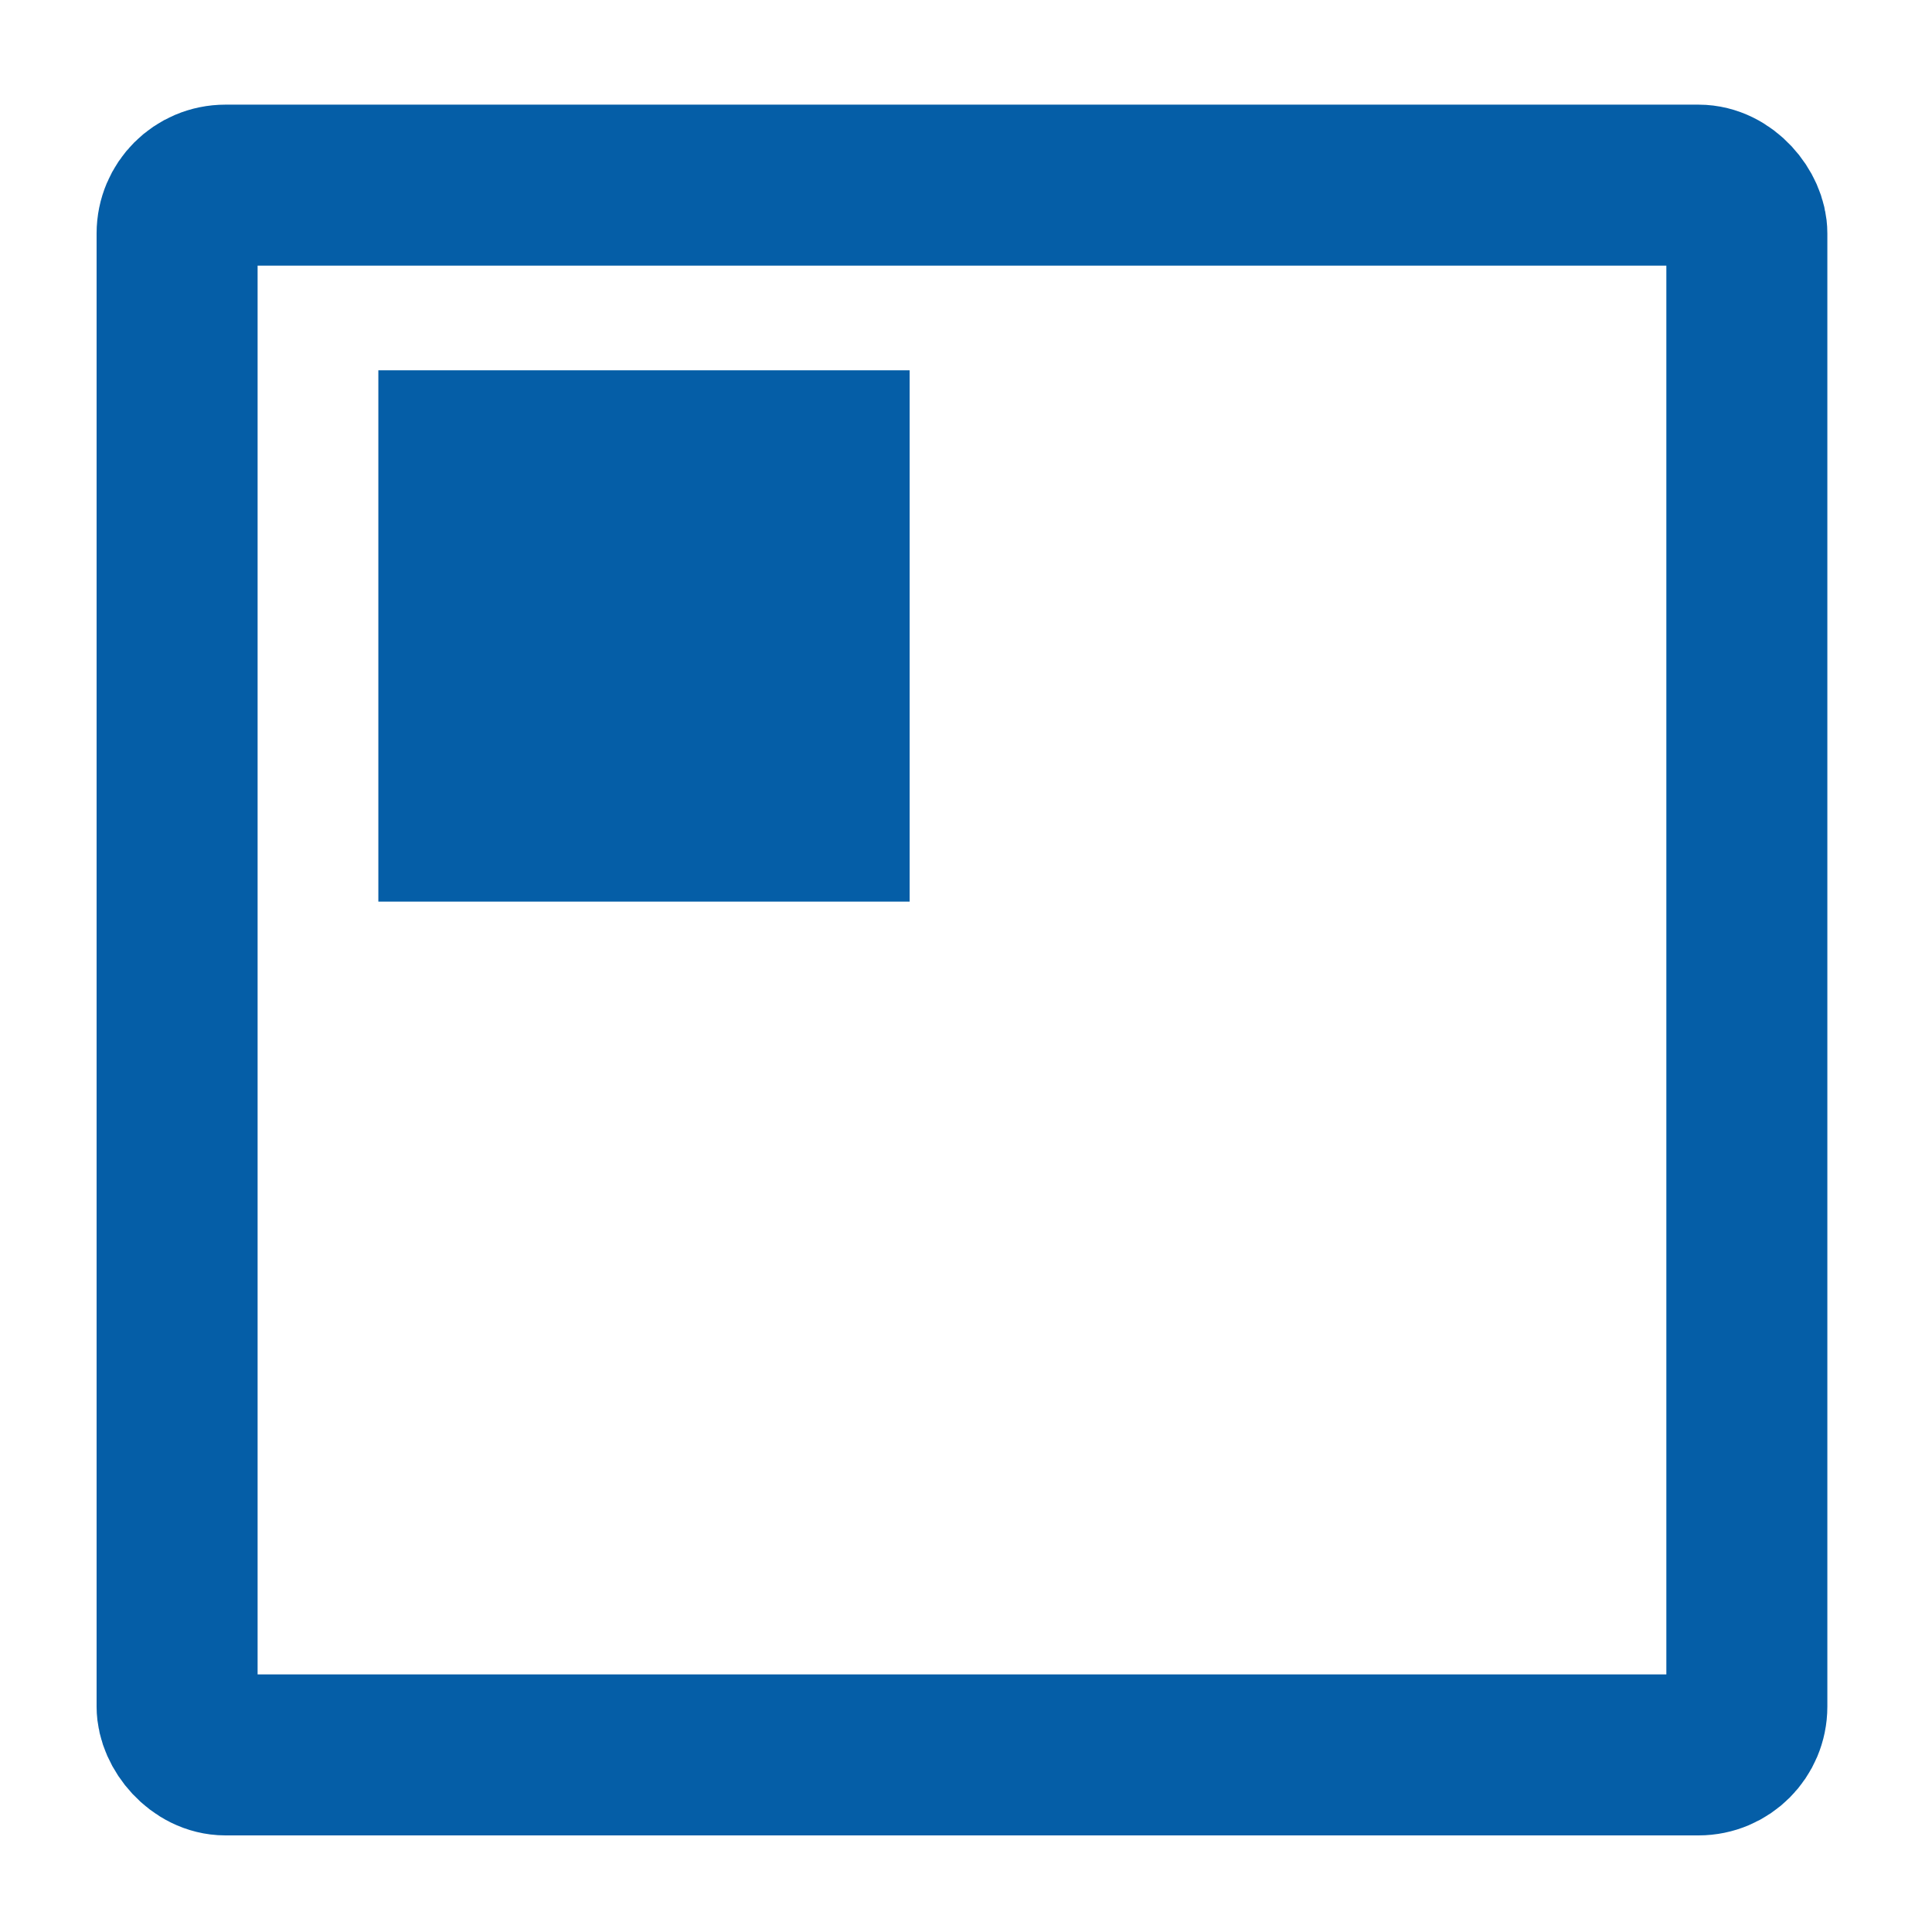
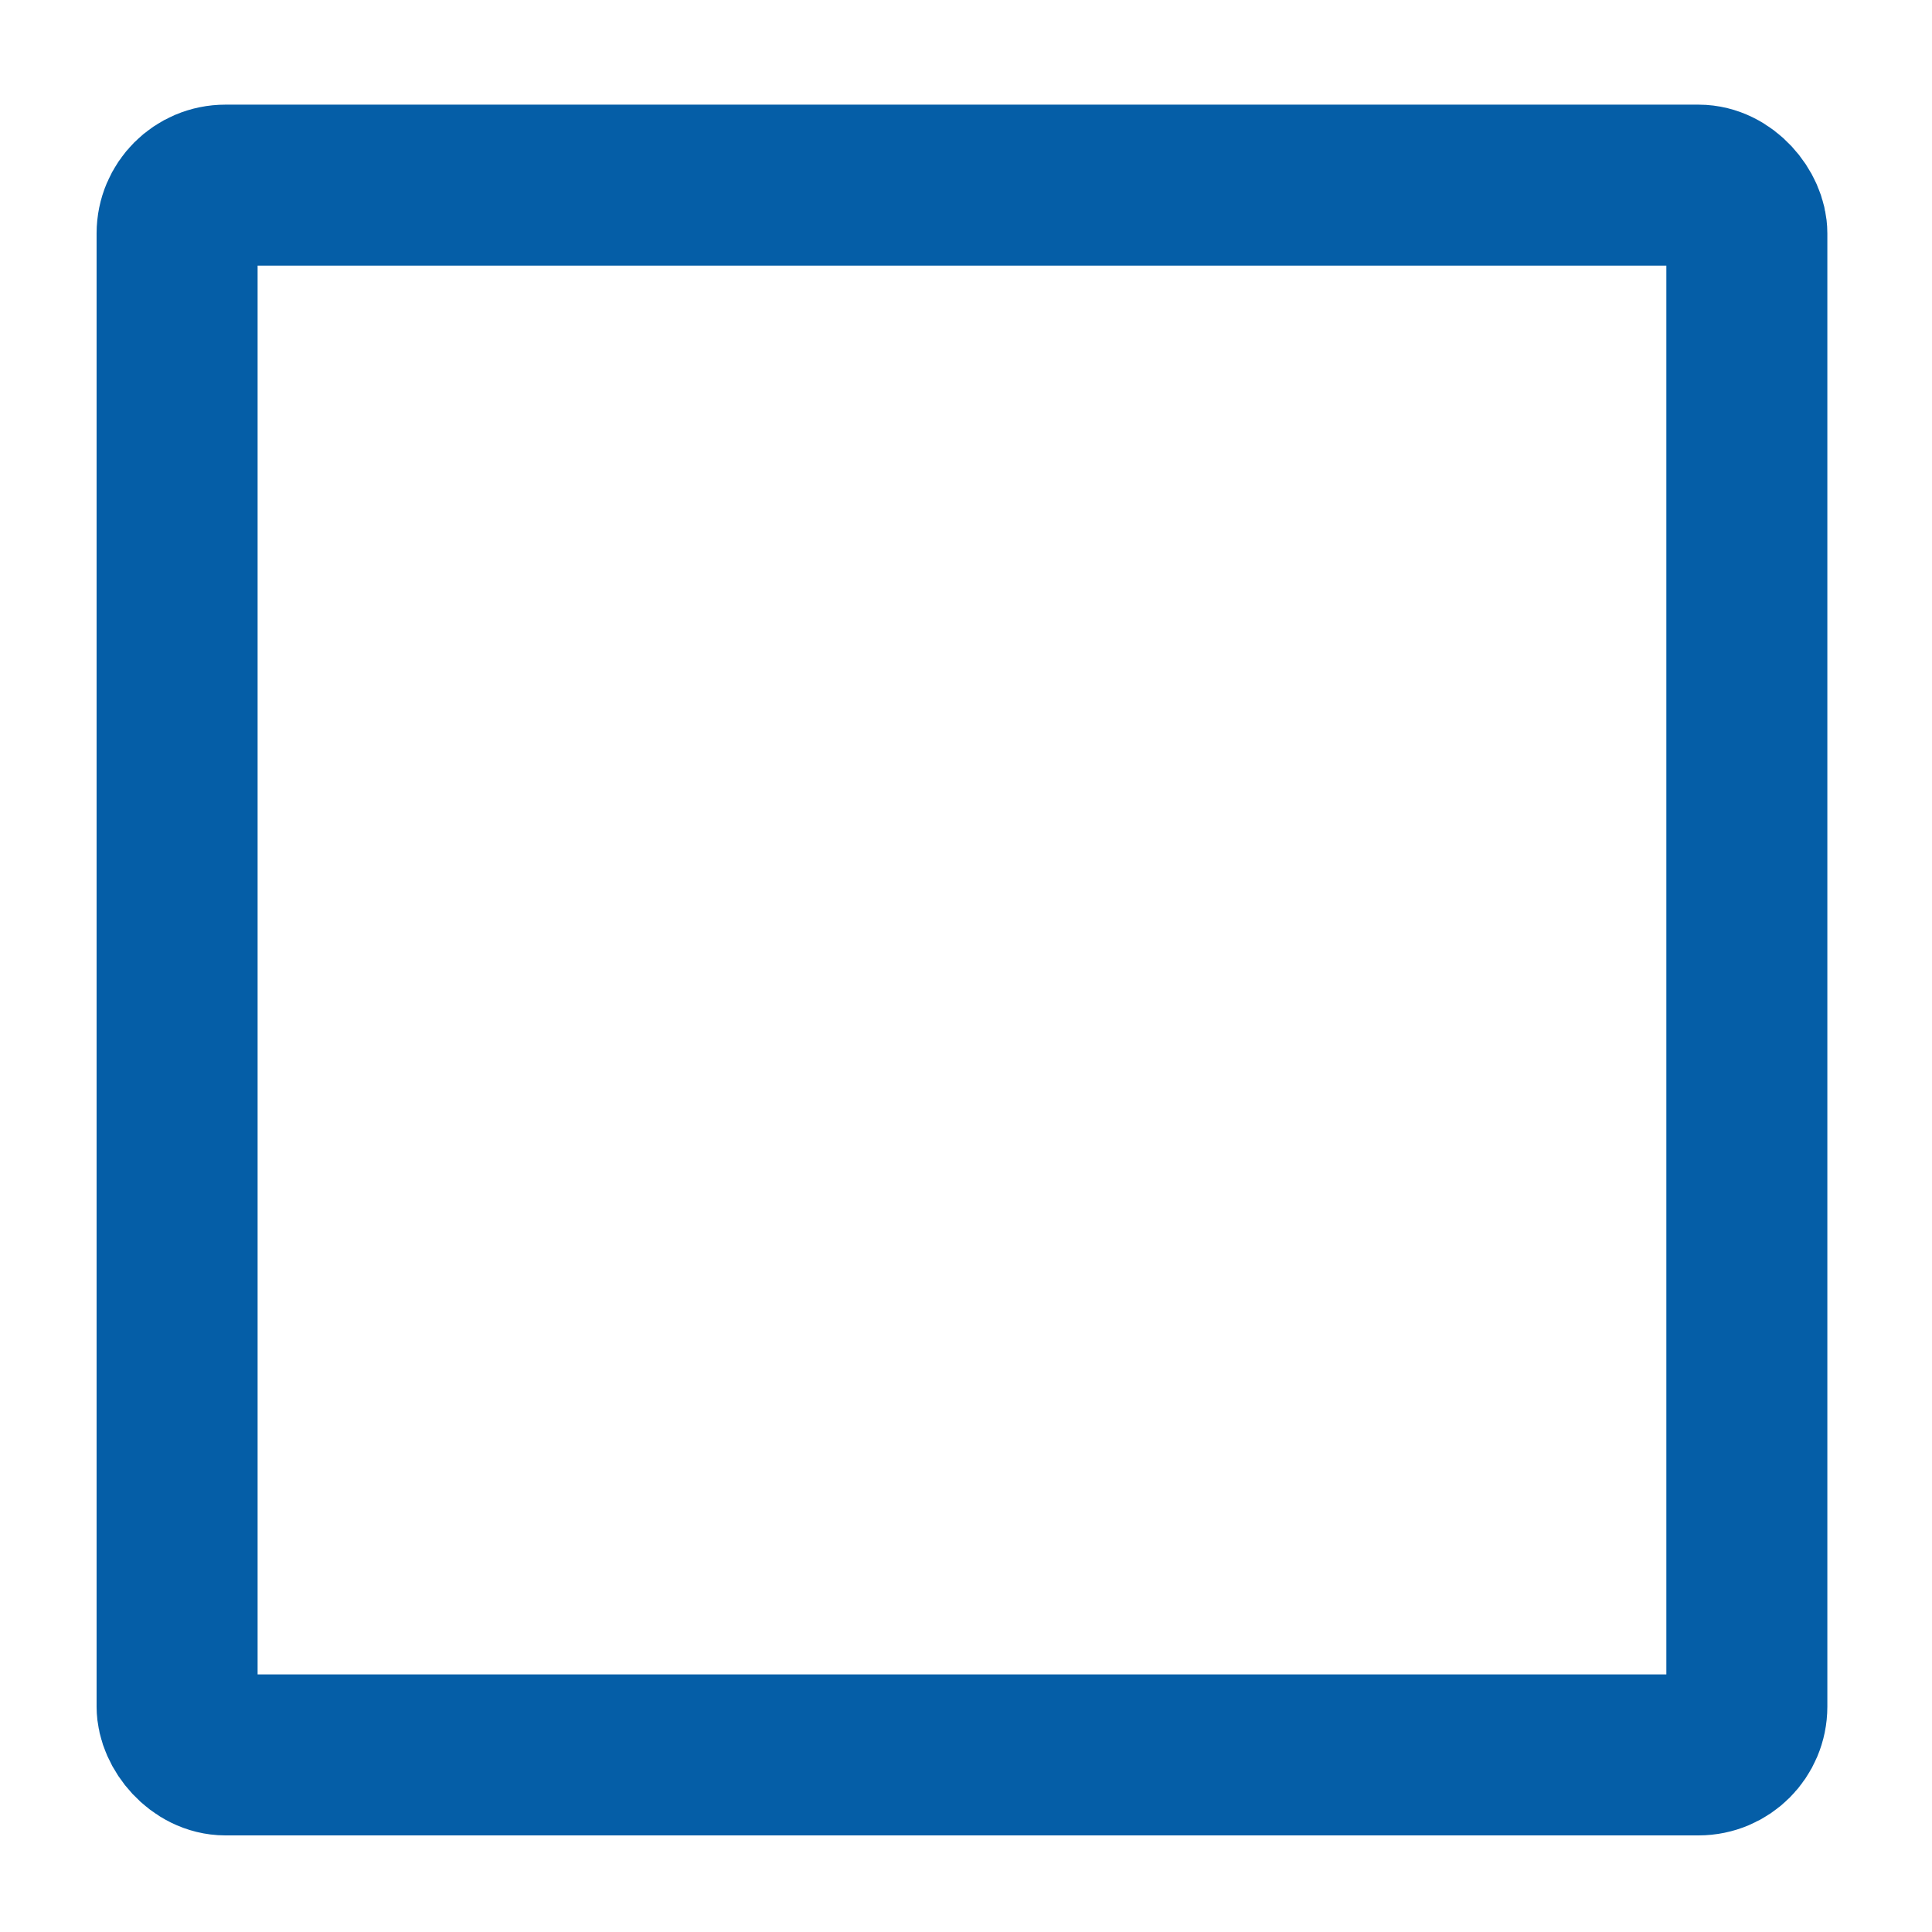
<svg xmlns="http://www.w3.org/2000/svg" version="1.1" viewBox="0 0 24 24">
  <defs>
    <style>
      .cls-1 {
        fill: #055ea7;
      }

      .cls-2 {
        fill: none;
        stroke: #055ea7;
        stroke-miterlimit: 10;
        stroke-width: 2px;
      }
    </style>
  </defs>
  <g>
    <g id="Layer_1">
      <rect class="cls-2" x="2.2" y="2.3" width="19.5" height="19.5" rx=".6" ry=".6" />
-       <rect class="cls-1" x="4.7" y="4.6" width="6.6" height="6.6" />
    </g>
  </g>
</svg>